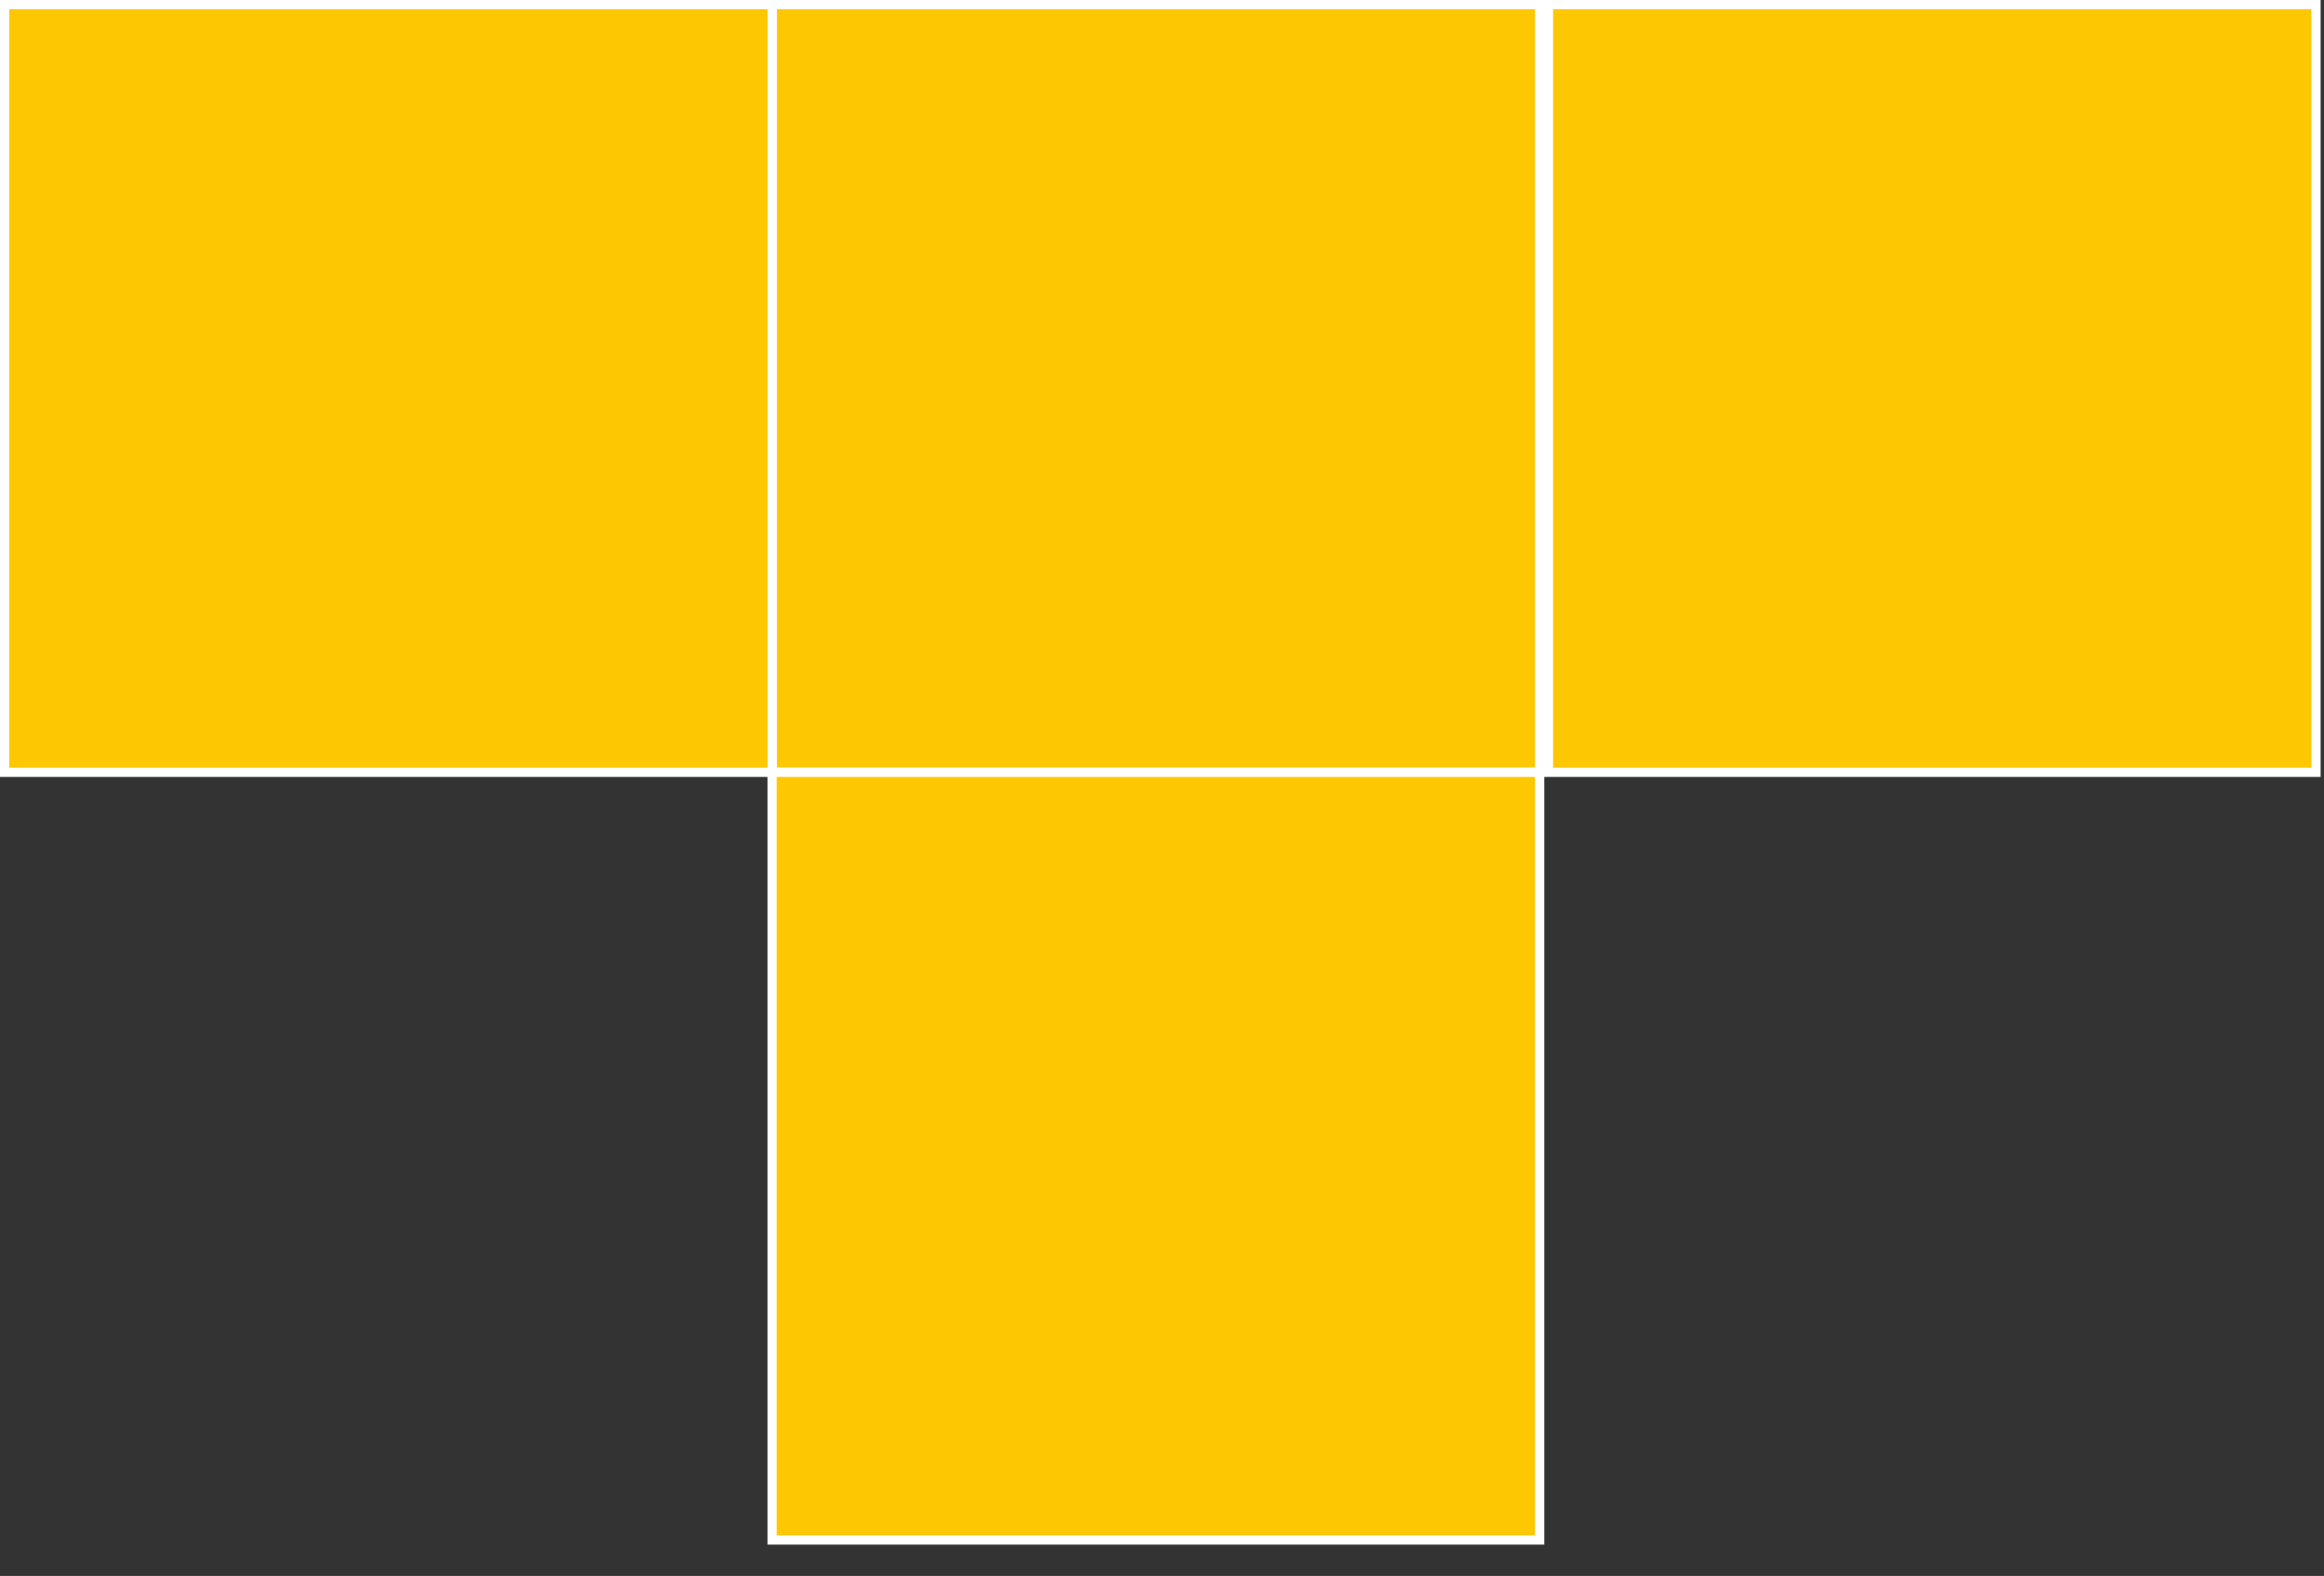
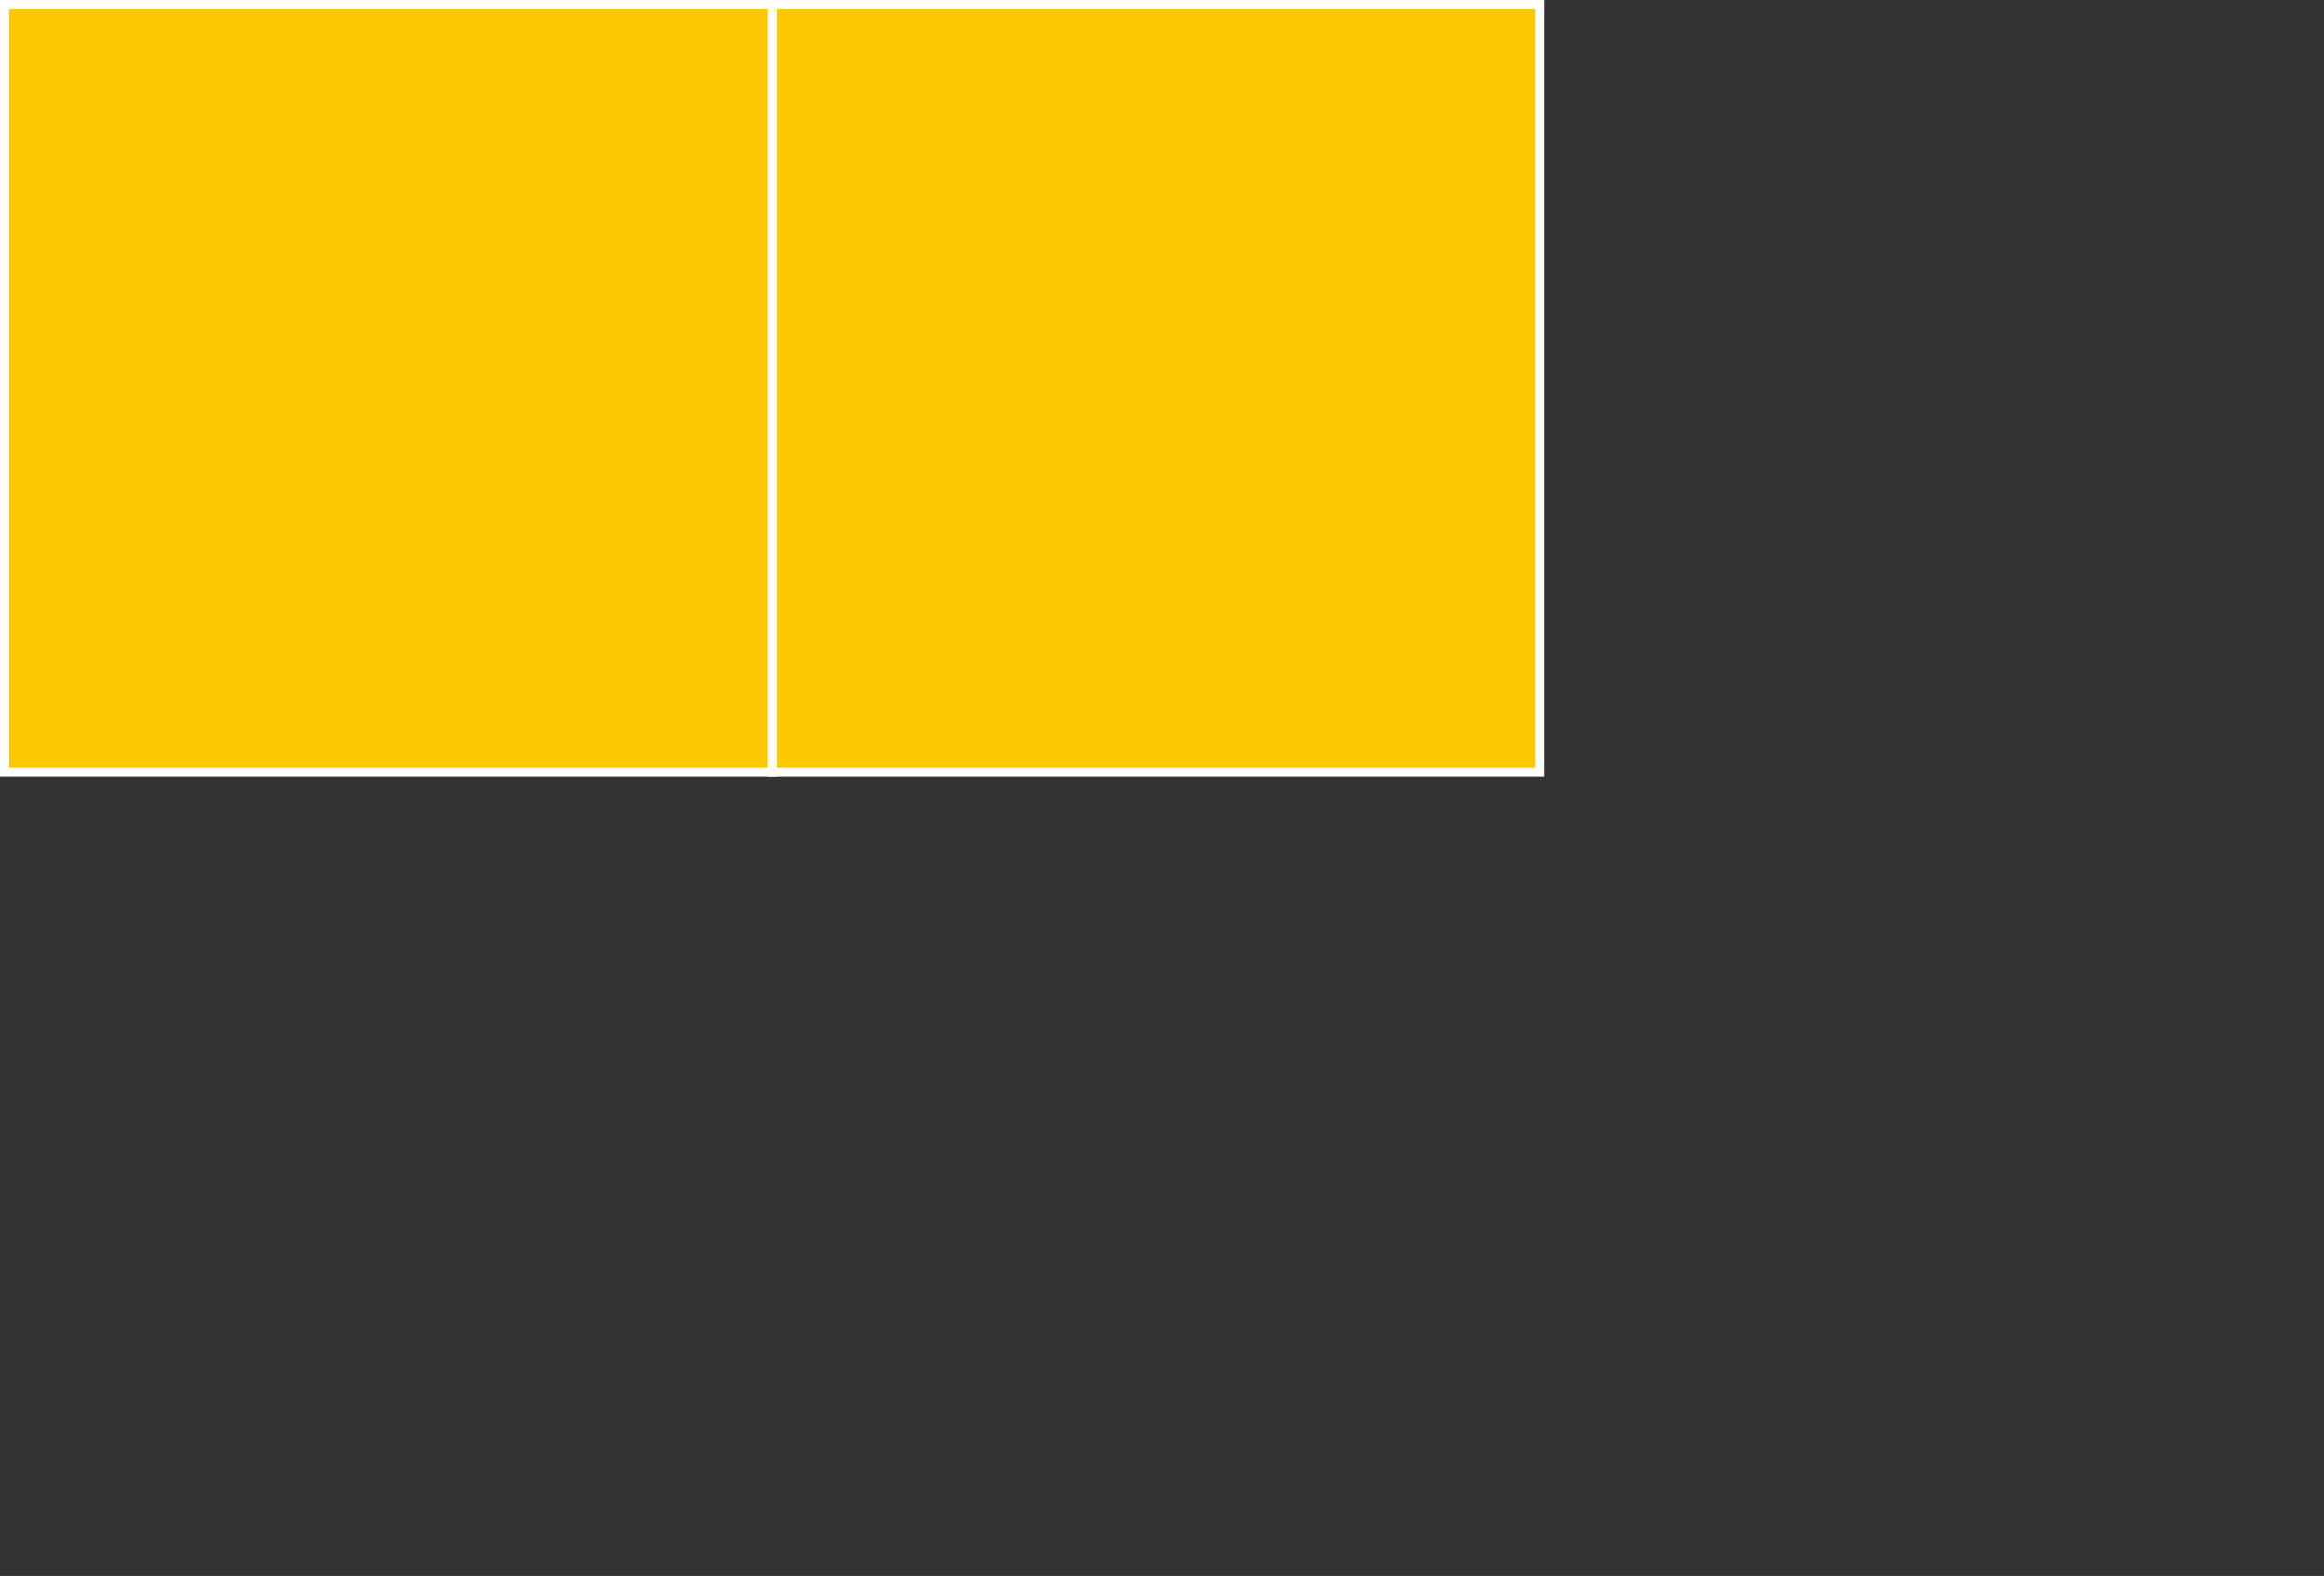
<svg xmlns="http://www.w3.org/2000/svg" width="59" height="40" viewBox="0 0 59 40" fill="none">
  <rect x="0" y="0" width="59" height="40" fill="#333333" stroke="none" />
  <rect x="39.088" y="0.117" width="19.486" height="19.486" transform="rotate(90 39.088 0.117)" fill="#FDC702" stroke="white" stroke-width="0.235" />
-   <rect x="58.797" y="0.117" width="19.486" height="19.486" transform="rotate(90 58.797 0.117)" fill="#FDC702" stroke="white" stroke-width="0.235" />
  <rect x="19.603" y="0.117" width="19.486" height="19.486" transform="rotate(90 19.603 0.117)" fill="#FDC702" stroke="white" stroke-width="0.235" />
-   <rect x="39.088" y="19.603" width="19.486" height="19.486" transform="rotate(90 39.088 19.603)" fill="#FDC702" stroke="white" stroke-width="0.235" />
</svg>